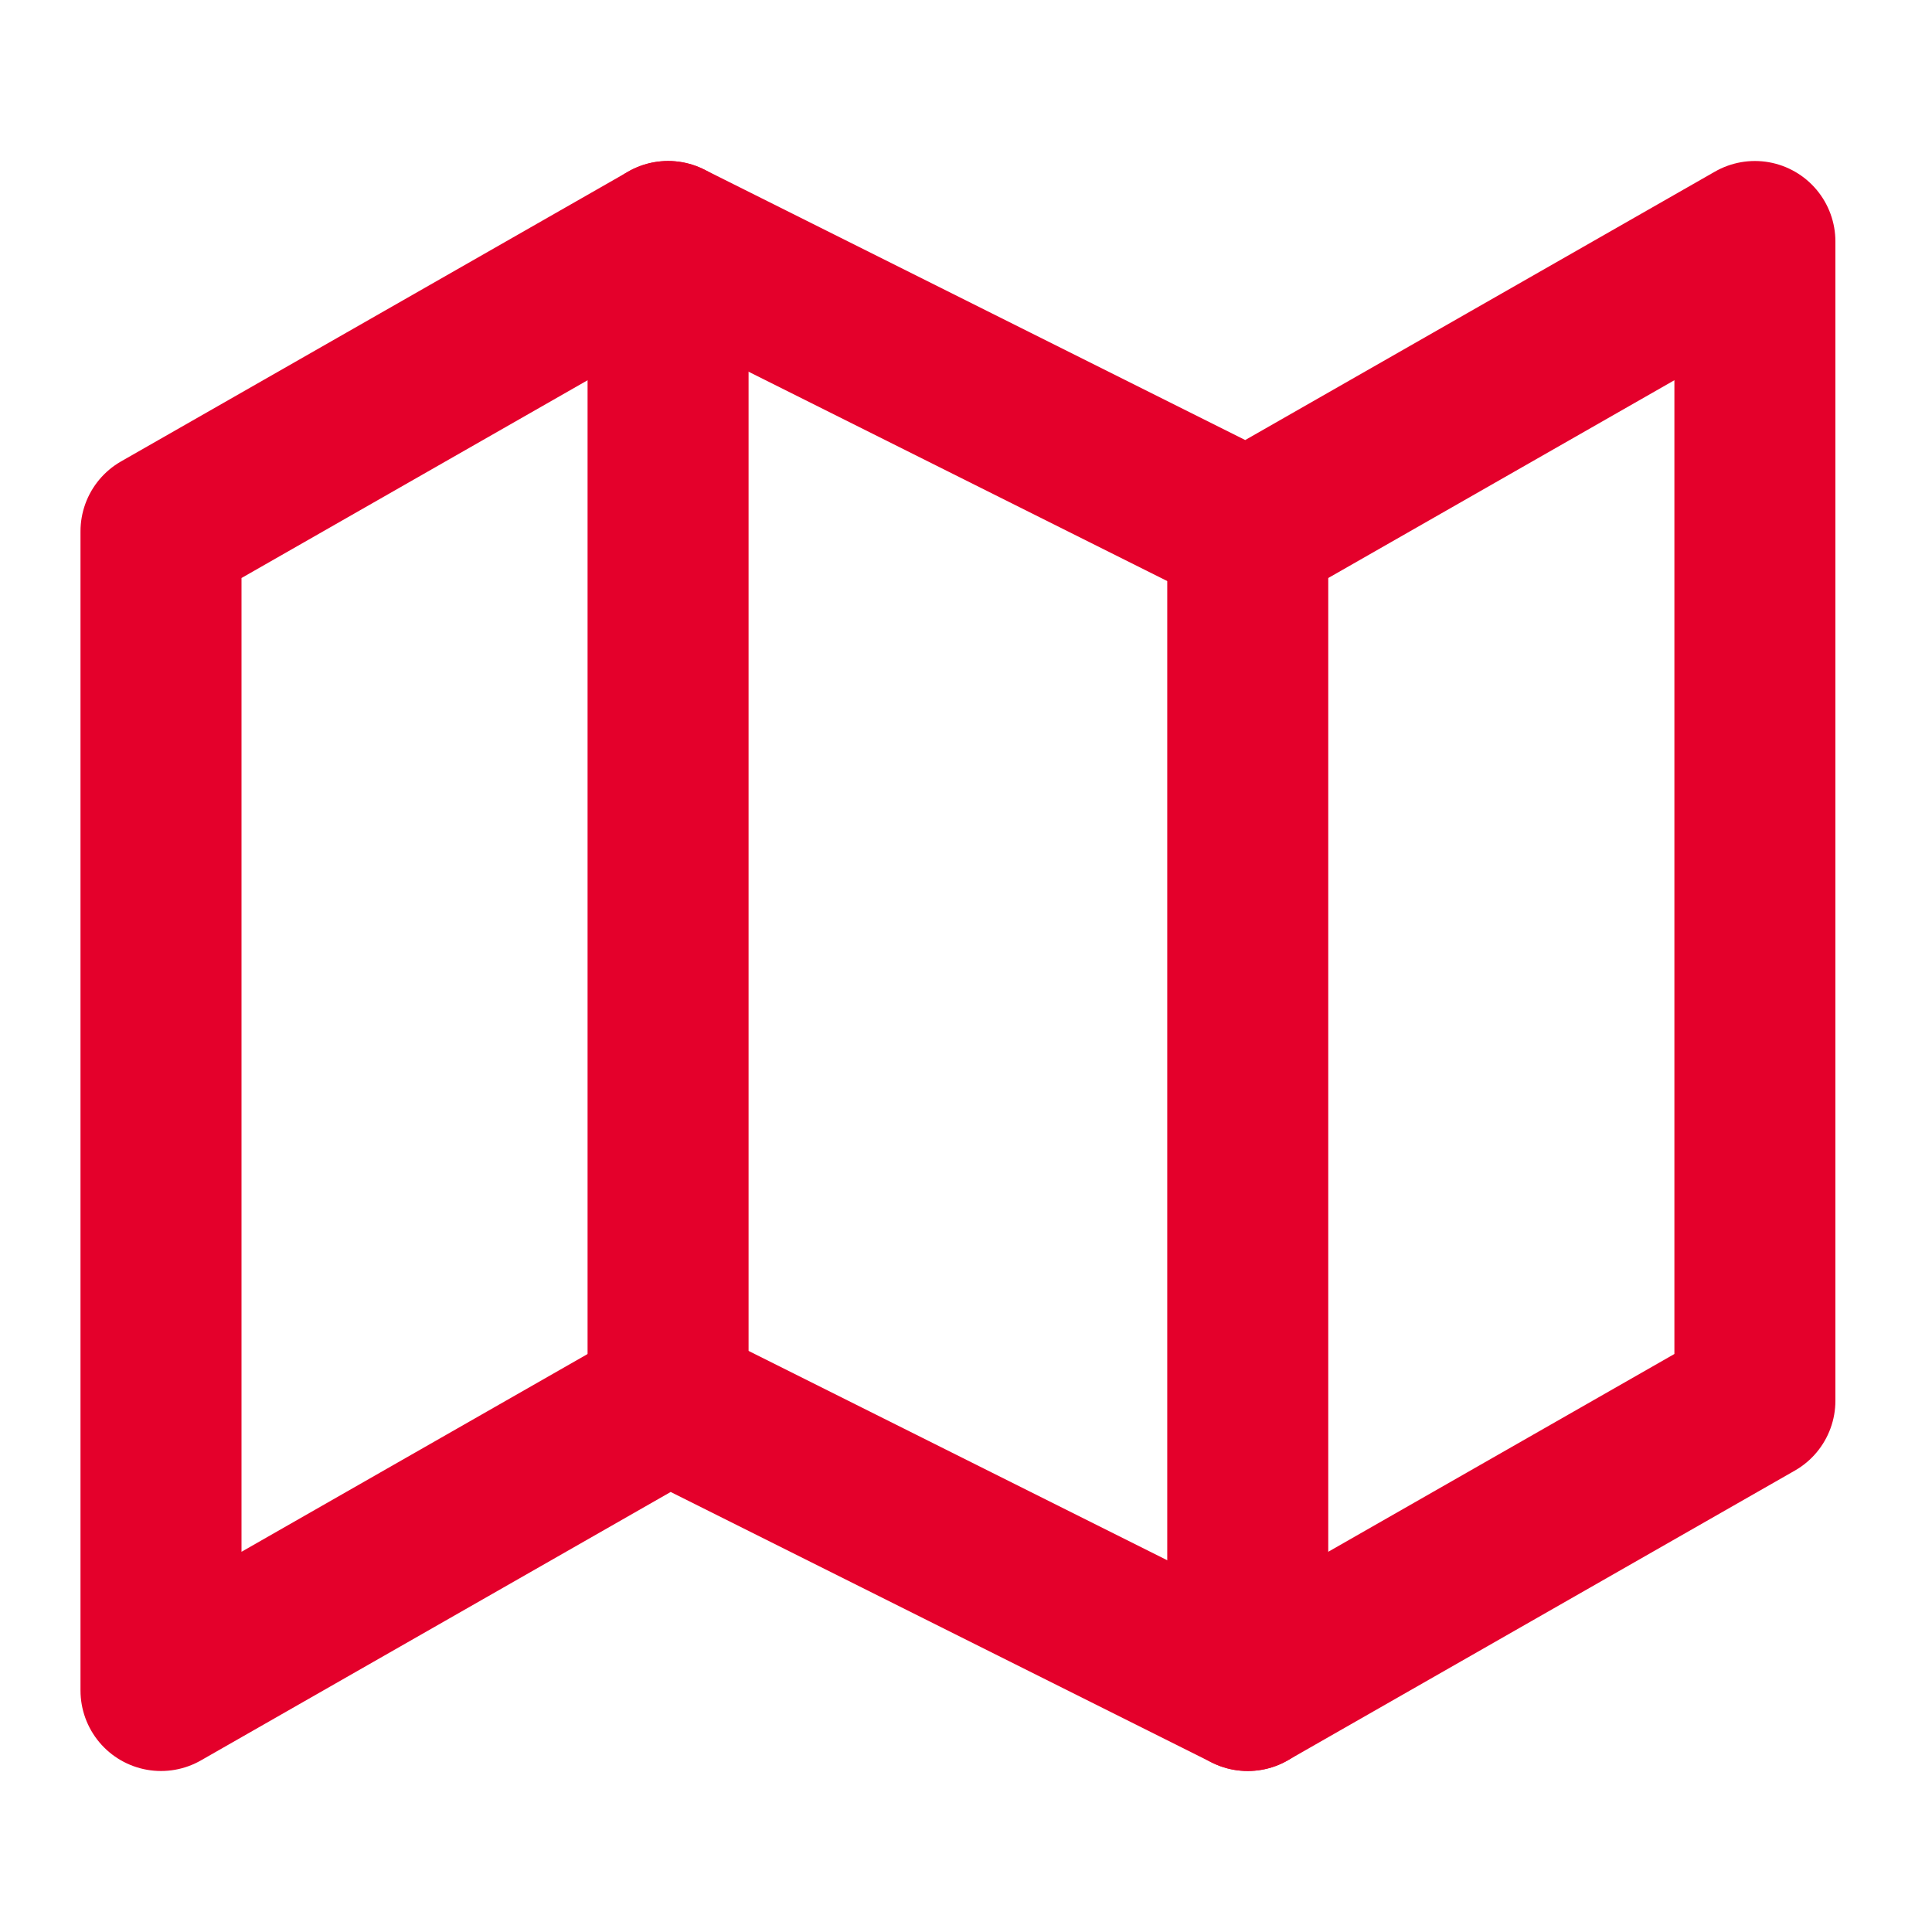
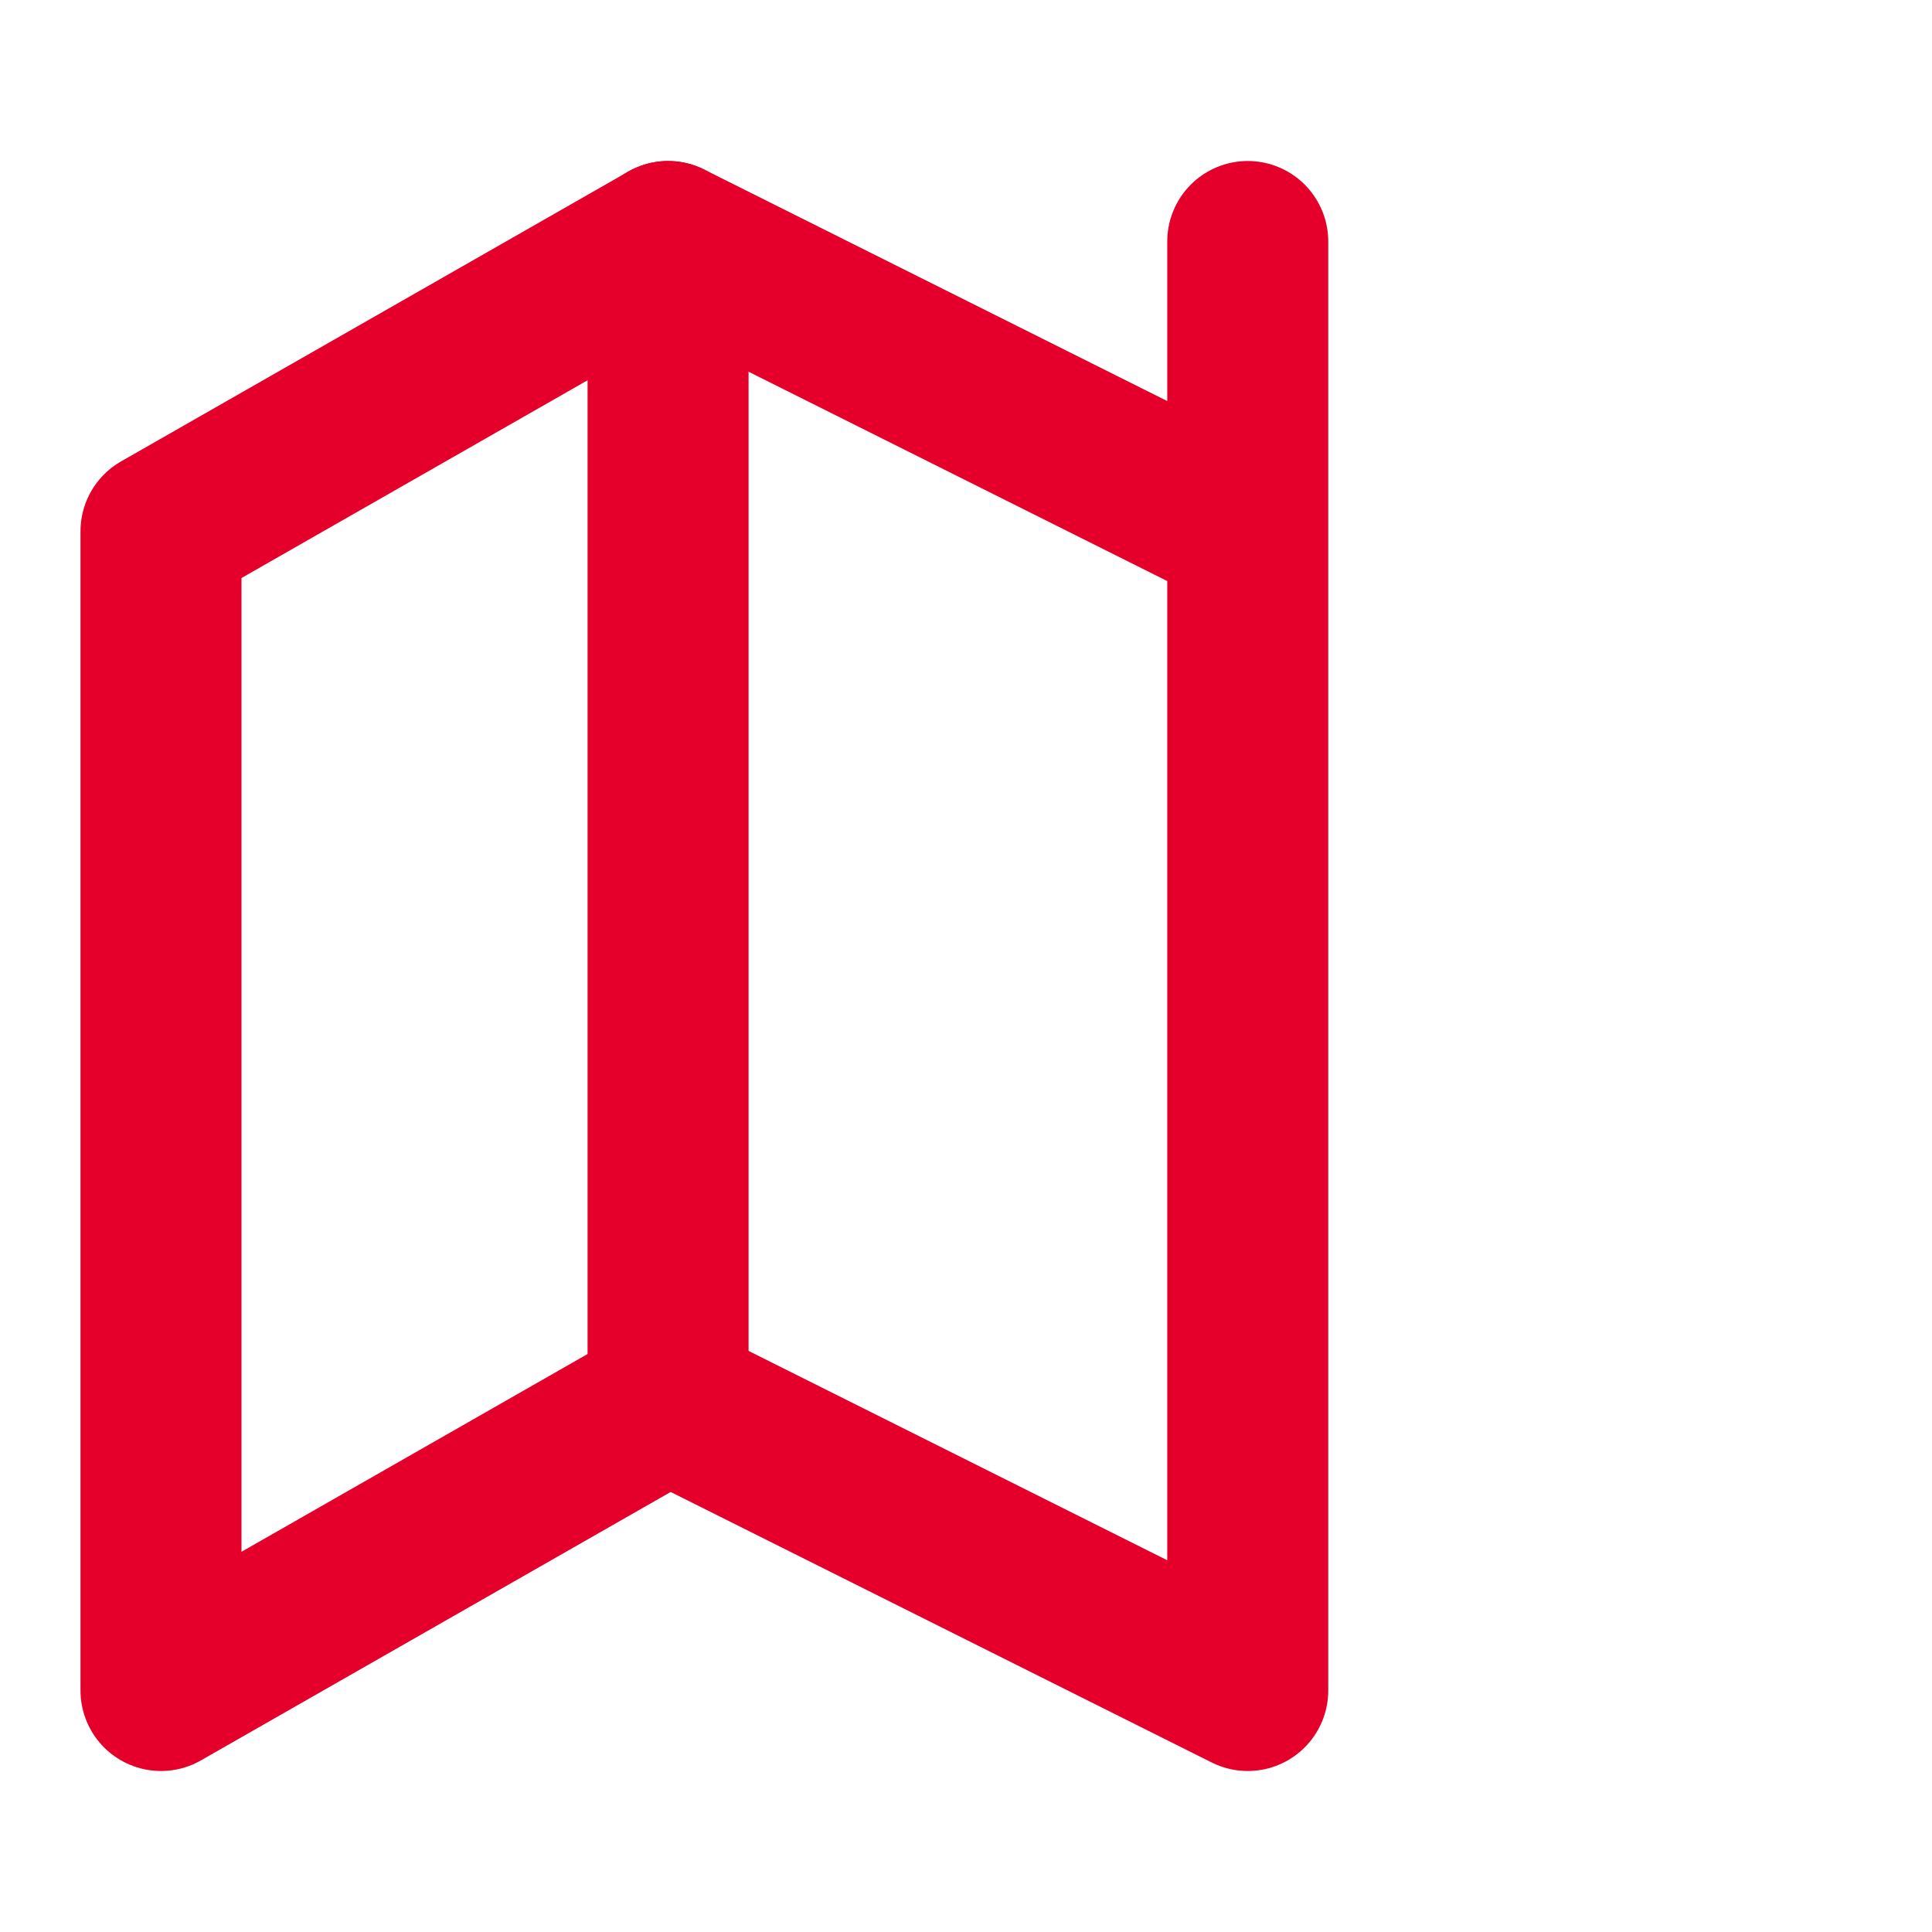
<svg xmlns="http://www.w3.org/2000/svg" width="24" height="24" viewBox="0 0 24 24" fill="none">
  <g clip-path="url(#clip0_2557_10985)">
-     <path d="M2 6.6V21L8.3 17.4L15.5 21L21.8 17.4V3L15.5 6.6L8.3 3L2 6.6Z" stroke="#E4002B" stroke-width="2" stroke-linecap="round" stroke-linejoin="round" />
+     <path d="M2 6.6V21L8.3 17.4L15.5 21V3L15.5 6.6L8.3 3L2 6.6Z" stroke="#E4002B" stroke-width="2" stroke-linecap="round" stroke-linejoin="round" />
    <path d="M8.299 3V17.4" stroke="#E4002B" stroke-width="2" stroke-linecap="round" stroke-linejoin="round" />
-     <path d="M15.5 6.6V21" stroke="#E4002B" stroke-width="2" stroke-linecap="round" stroke-linejoin="round" />
  </g>
  <defs>
    <clipPath id="clip0_2557_10985">
      <rect width="24" height="24" fill="white" />
    </clipPath>
  </defs>
</svg>